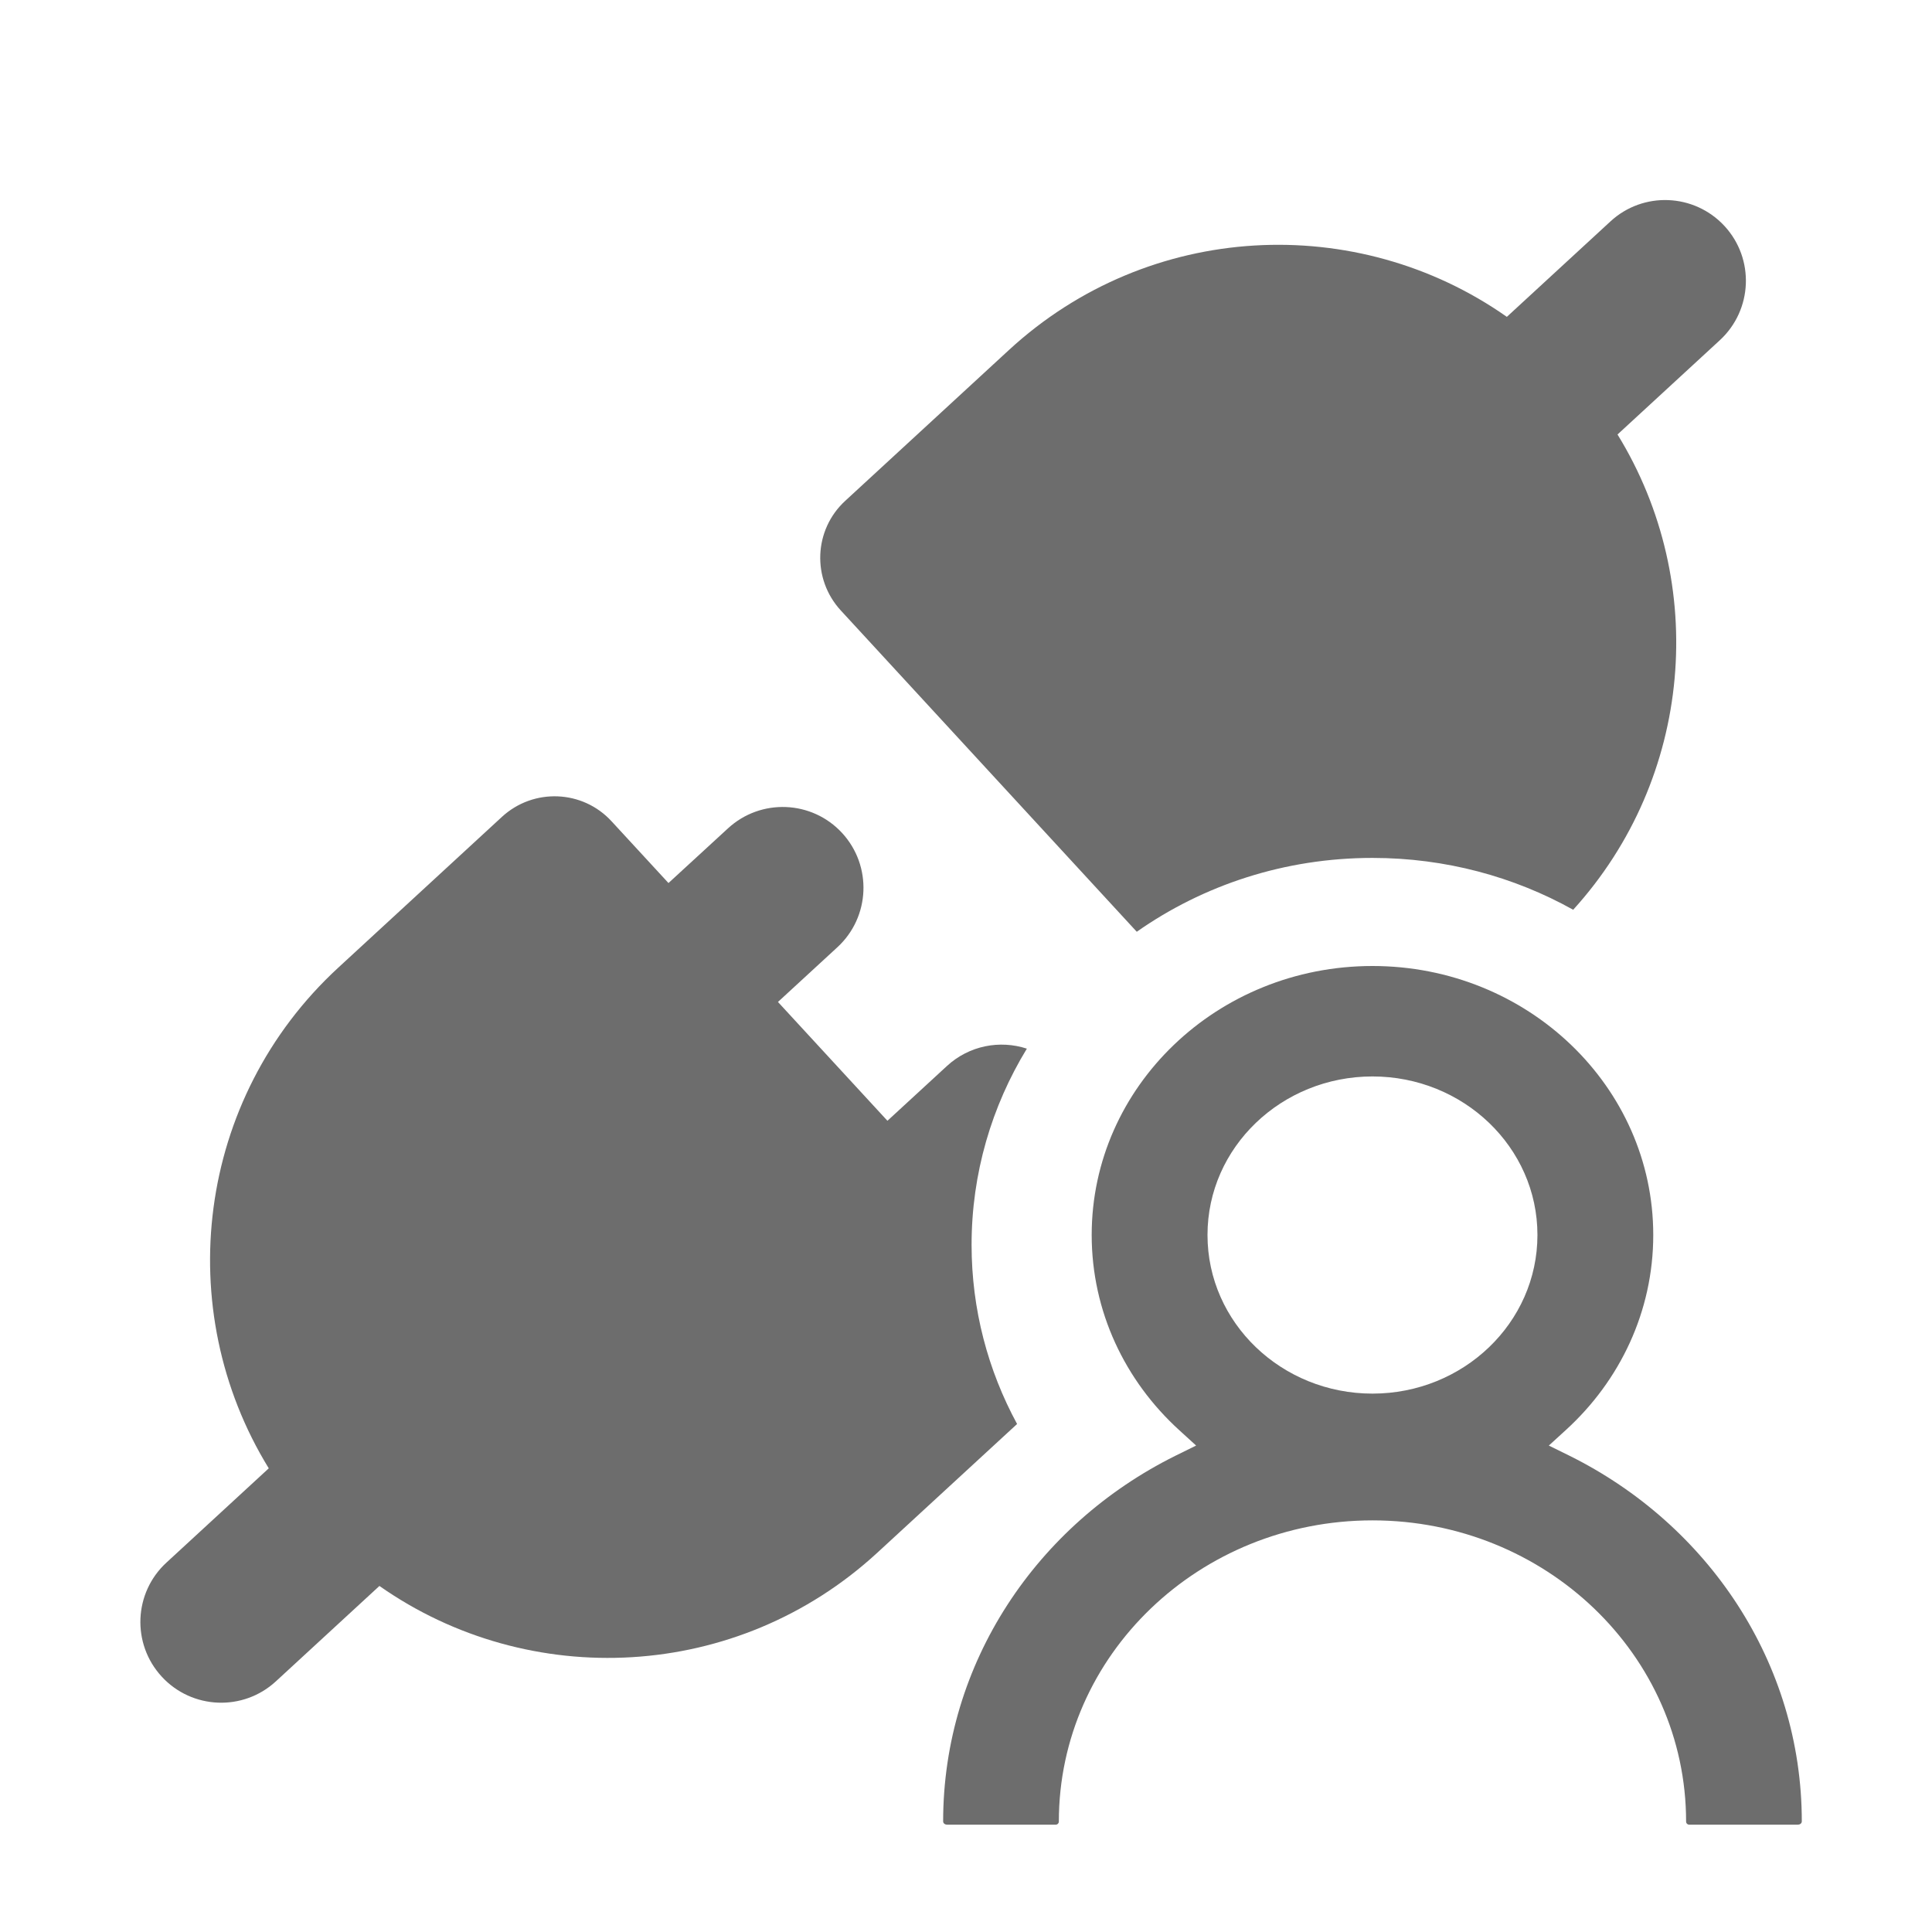
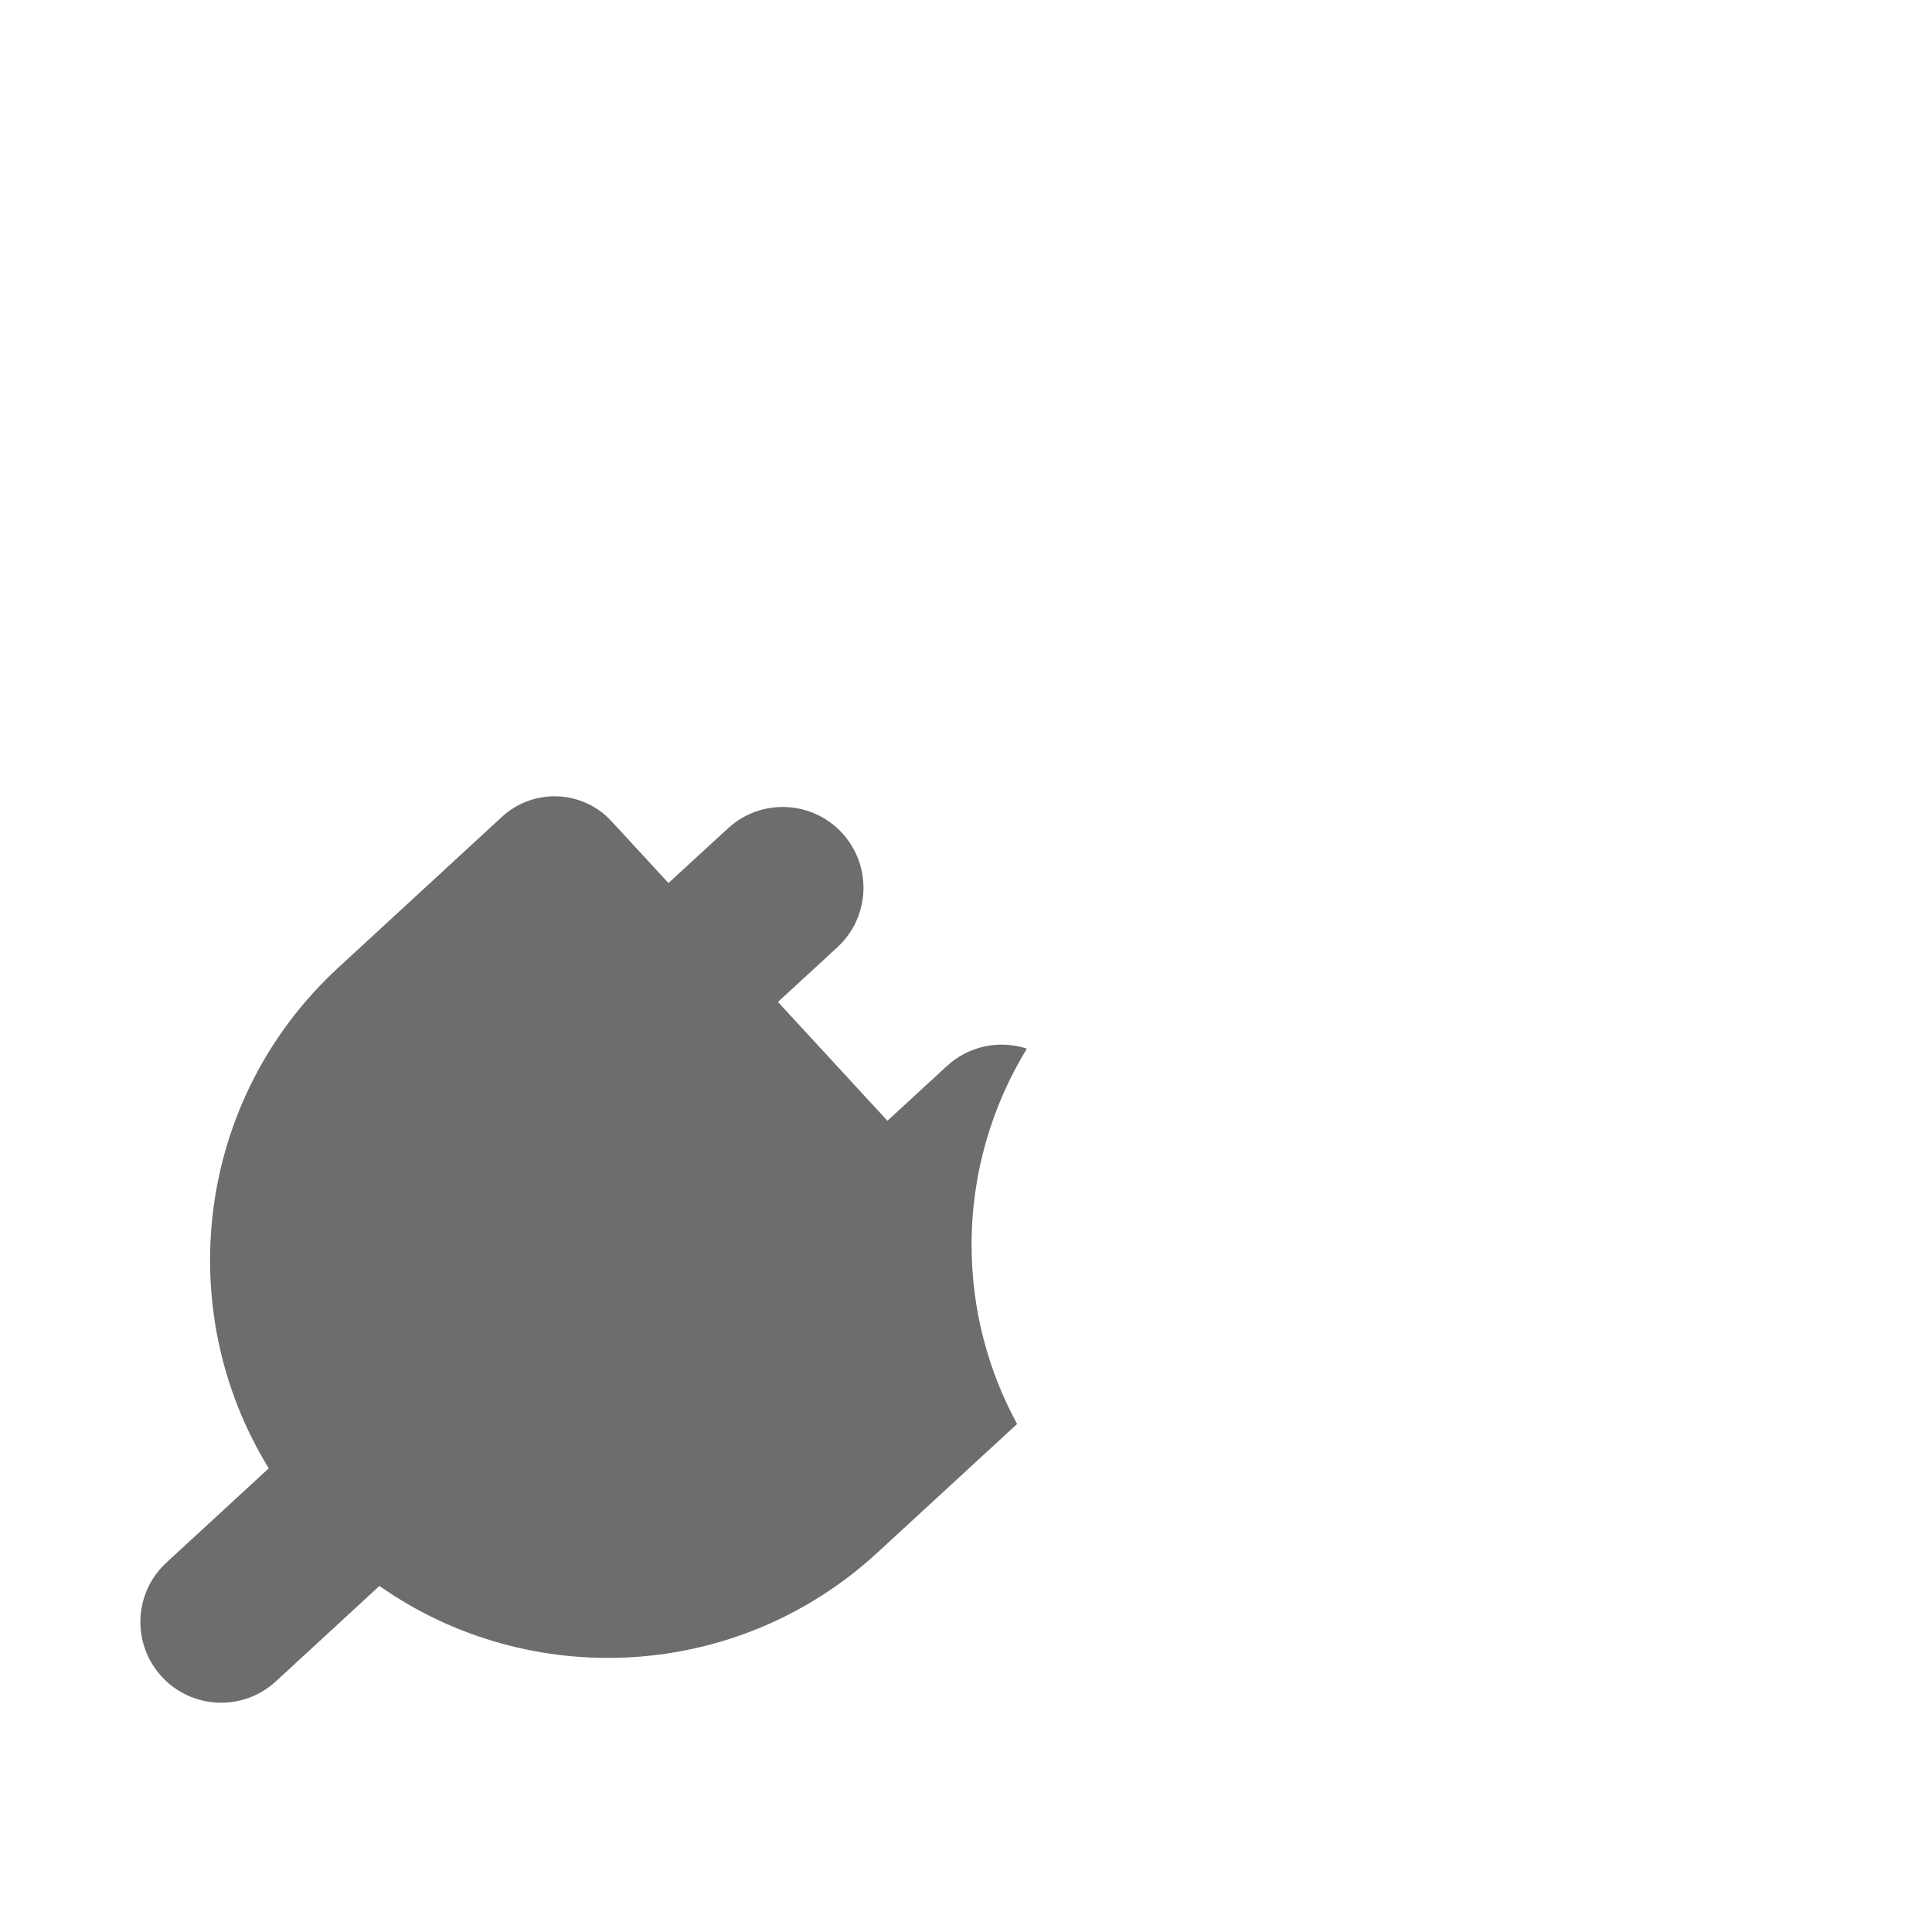
<svg xmlns="http://www.w3.org/2000/svg" width="18" height="18" viewBox="0 0 18 18" fill="none">
-   <path d="M14.657 8.476C15.772 7.249 15.924 5.436 15.07 4.048L16.023 3.17C16.329 2.888 16.349 2.412 16.067 2.106C15.785 1.801 15.309 1.781 15.004 2.063L14.039 2.952C12.643 1.971 10.706 2.058 9.4 3.261L7.875 4.666C7.581 4.936 7.563 5.393 7.833 5.687L10.591 8.681C11.208 8.248 11.966 7.993 12.787 7.993C13.468 7.993 14.107 8.169 14.657 8.476Z" fill="#6D6D6D" />
  <path d="M9.567 9.77C9.24 10.306 9.052 10.931 9.052 11.598C9.052 12.2 9.205 12.768 9.476 13.267L8.174 14.466C6.868 15.669 4.931 15.756 3.535 14.776L2.57 15.665C2.265 15.946 1.789 15.927 1.507 15.621C1.225 15.315 1.245 14.839 1.551 14.558L2.504 13.68C1.594 12.2 1.826 10.236 3.152 9.015L4.677 7.61C4.971 7.34 5.428 7.358 5.698 7.652L6.228 8.227L6.782 7.718C7.088 7.436 7.564 7.455 7.846 7.761C8.127 8.067 8.108 8.543 7.802 8.825L7.248 9.335L8.268 10.442L8.822 9.932C9.03 9.74 9.316 9.688 9.567 9.77Z" fill="#6D6D6D" />
-   <path fill-rule="evenodd" clip-rule="evenodd" d="M14.43 13.468L14.59 13.322C15.091 12.865 15.403 12.22 15.403 11.506C15.403 10.125 14.234 9 12.787 9C11.34 9 10.171 10.125 10.171 11.506C10.171 12.22 10.483 12.865 10.984 13.322L11.144 13.468L10.949 13.564C9.663 14.203 8.787 15.49 8.787 16.971C8.787 16.982 8.798 17 8.825 17H9.838C9.851 17 9.865 16.988 9.865 16.971C9.865 15.419 11.176 14.165 12.787 14.165C14.398 14.165 15.709 15.419 15.709 16.971C15.709 16.988 15.723 17 15.736 17H16.749C16.776 17 16.787 16.982 16.787 16.971C16.787 15.49 15.911 14.203 14.625 13.564L14.43 13.468ZM14.324 11.506C14.324 12.325 13.633 12.984 12.787 12.984C11.941 12.984 11.25 12.325 11.25 11.506C11.25 10.688 11.941 10.029 12.787 10.029C13.633 10.029 14.324 10.688 14.324 11.506Z" fill="#6D6D6D" />
</svg>